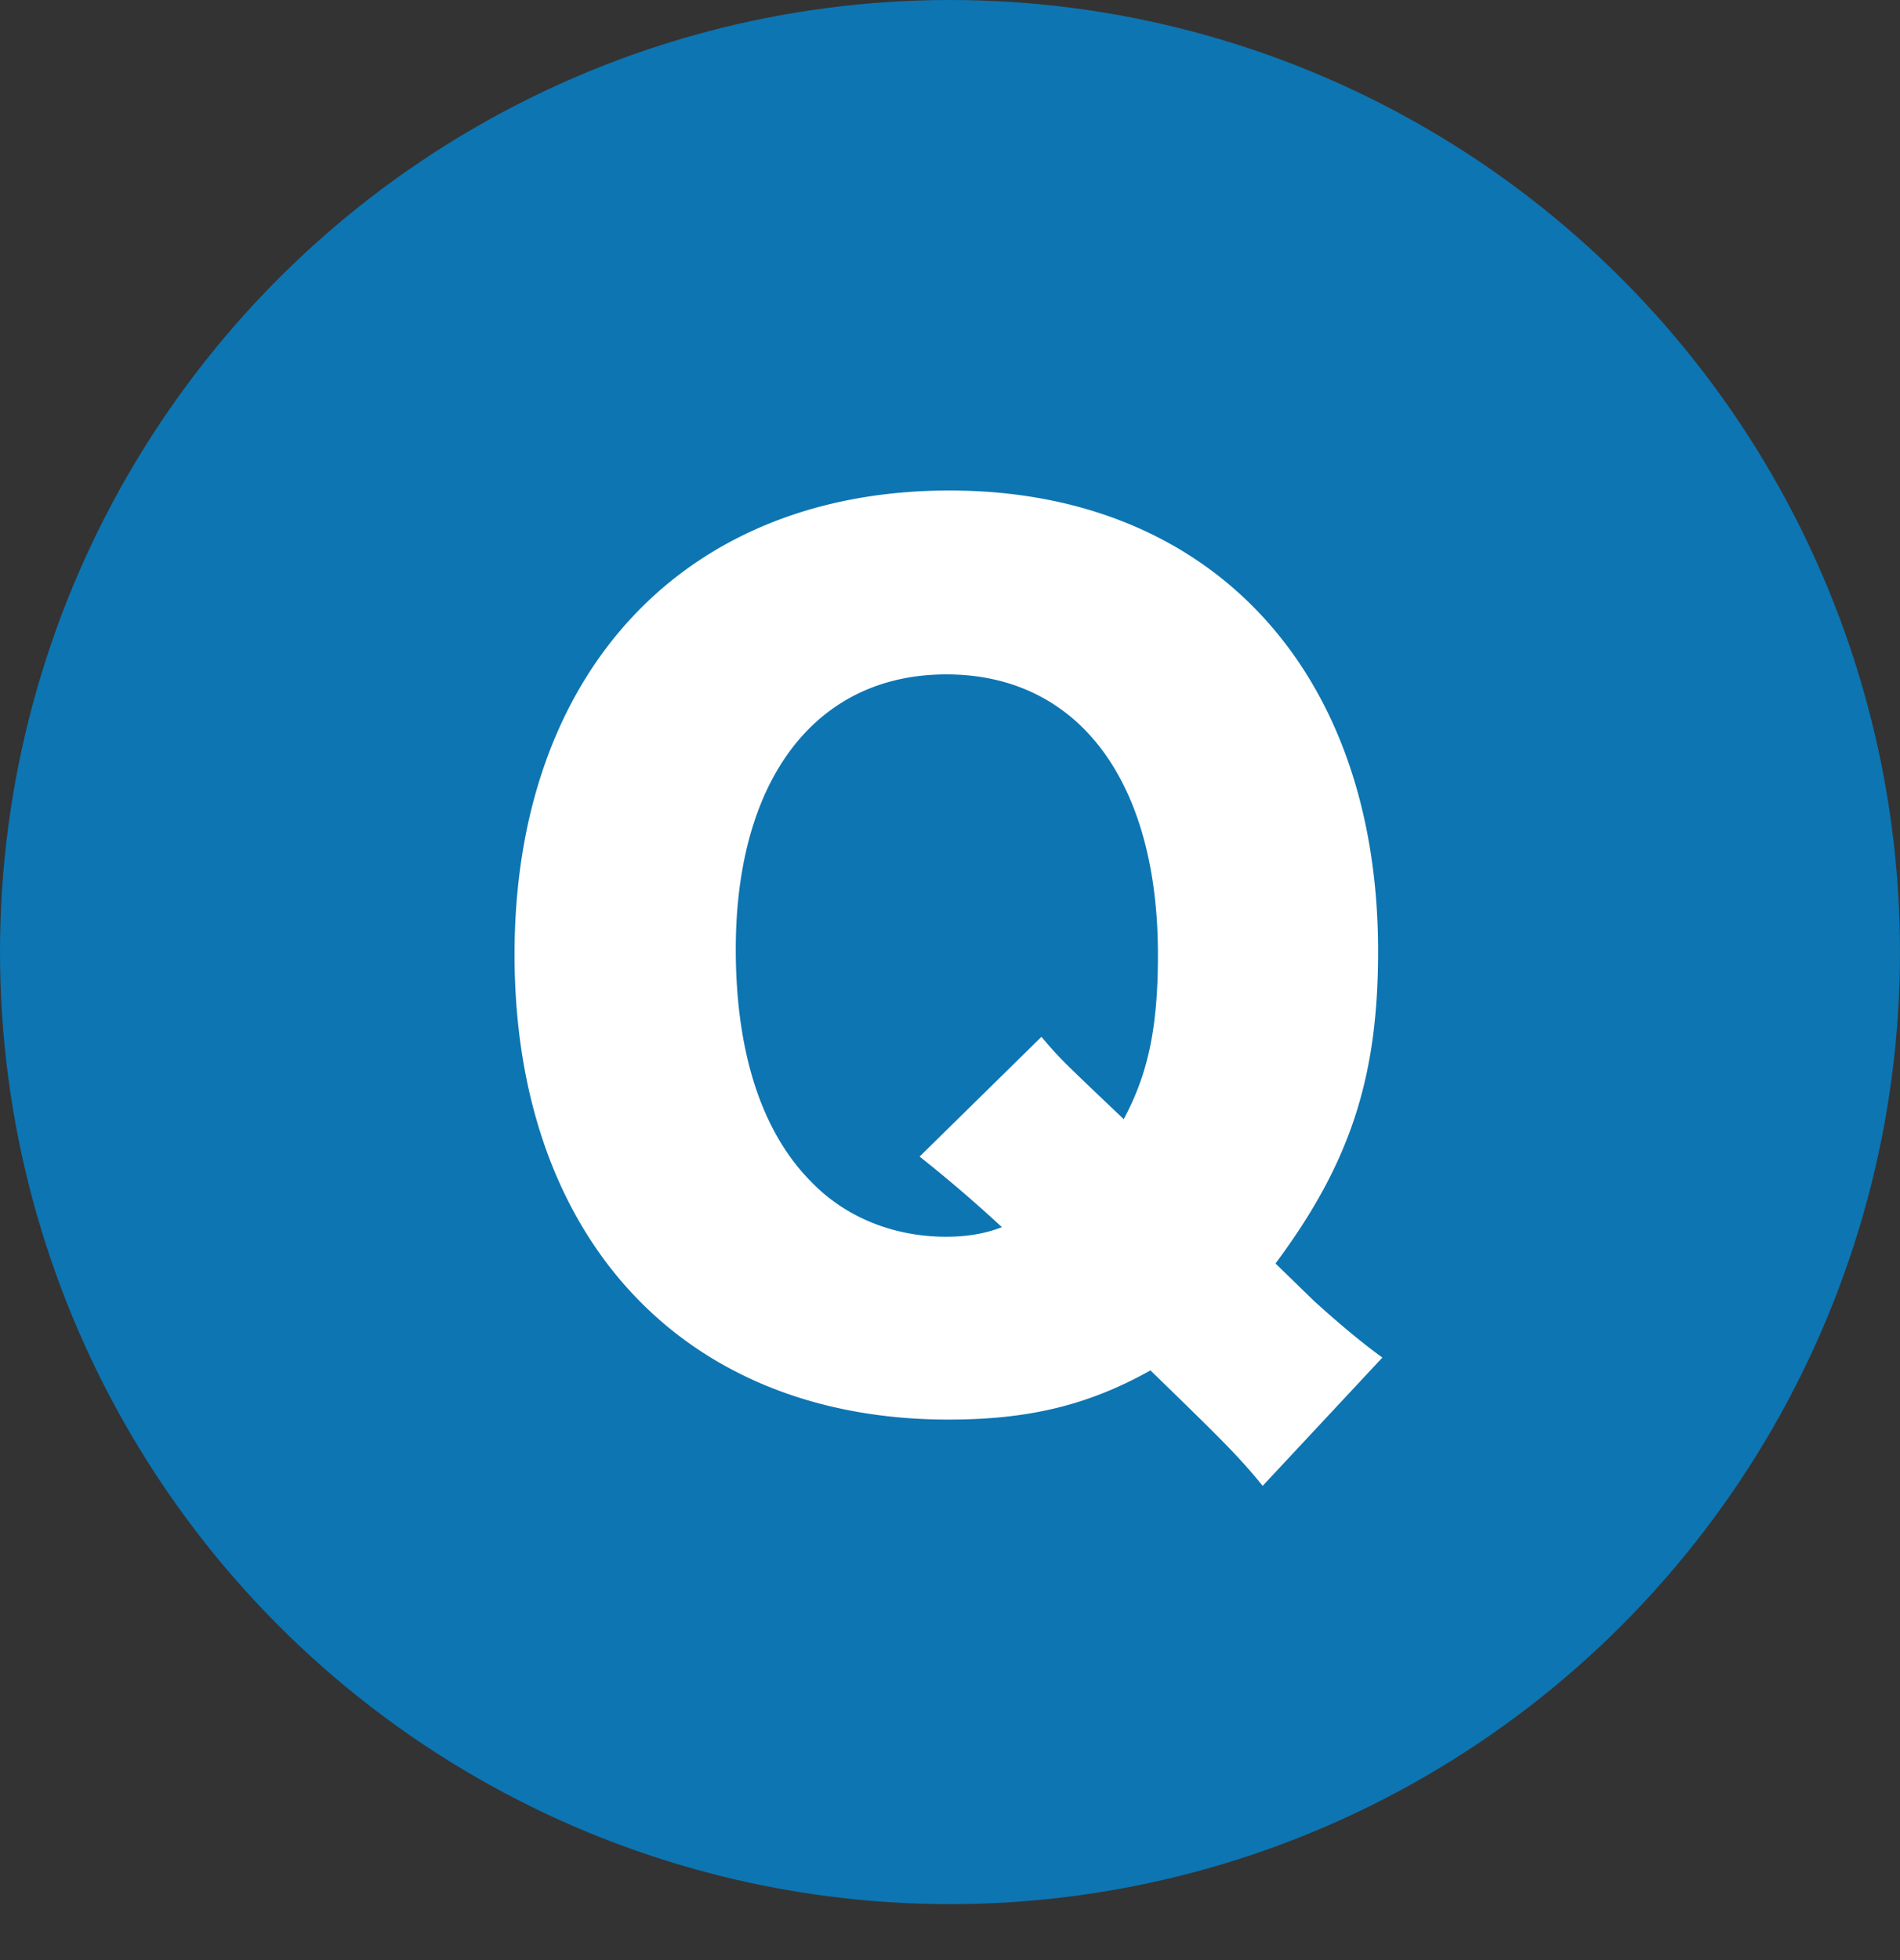
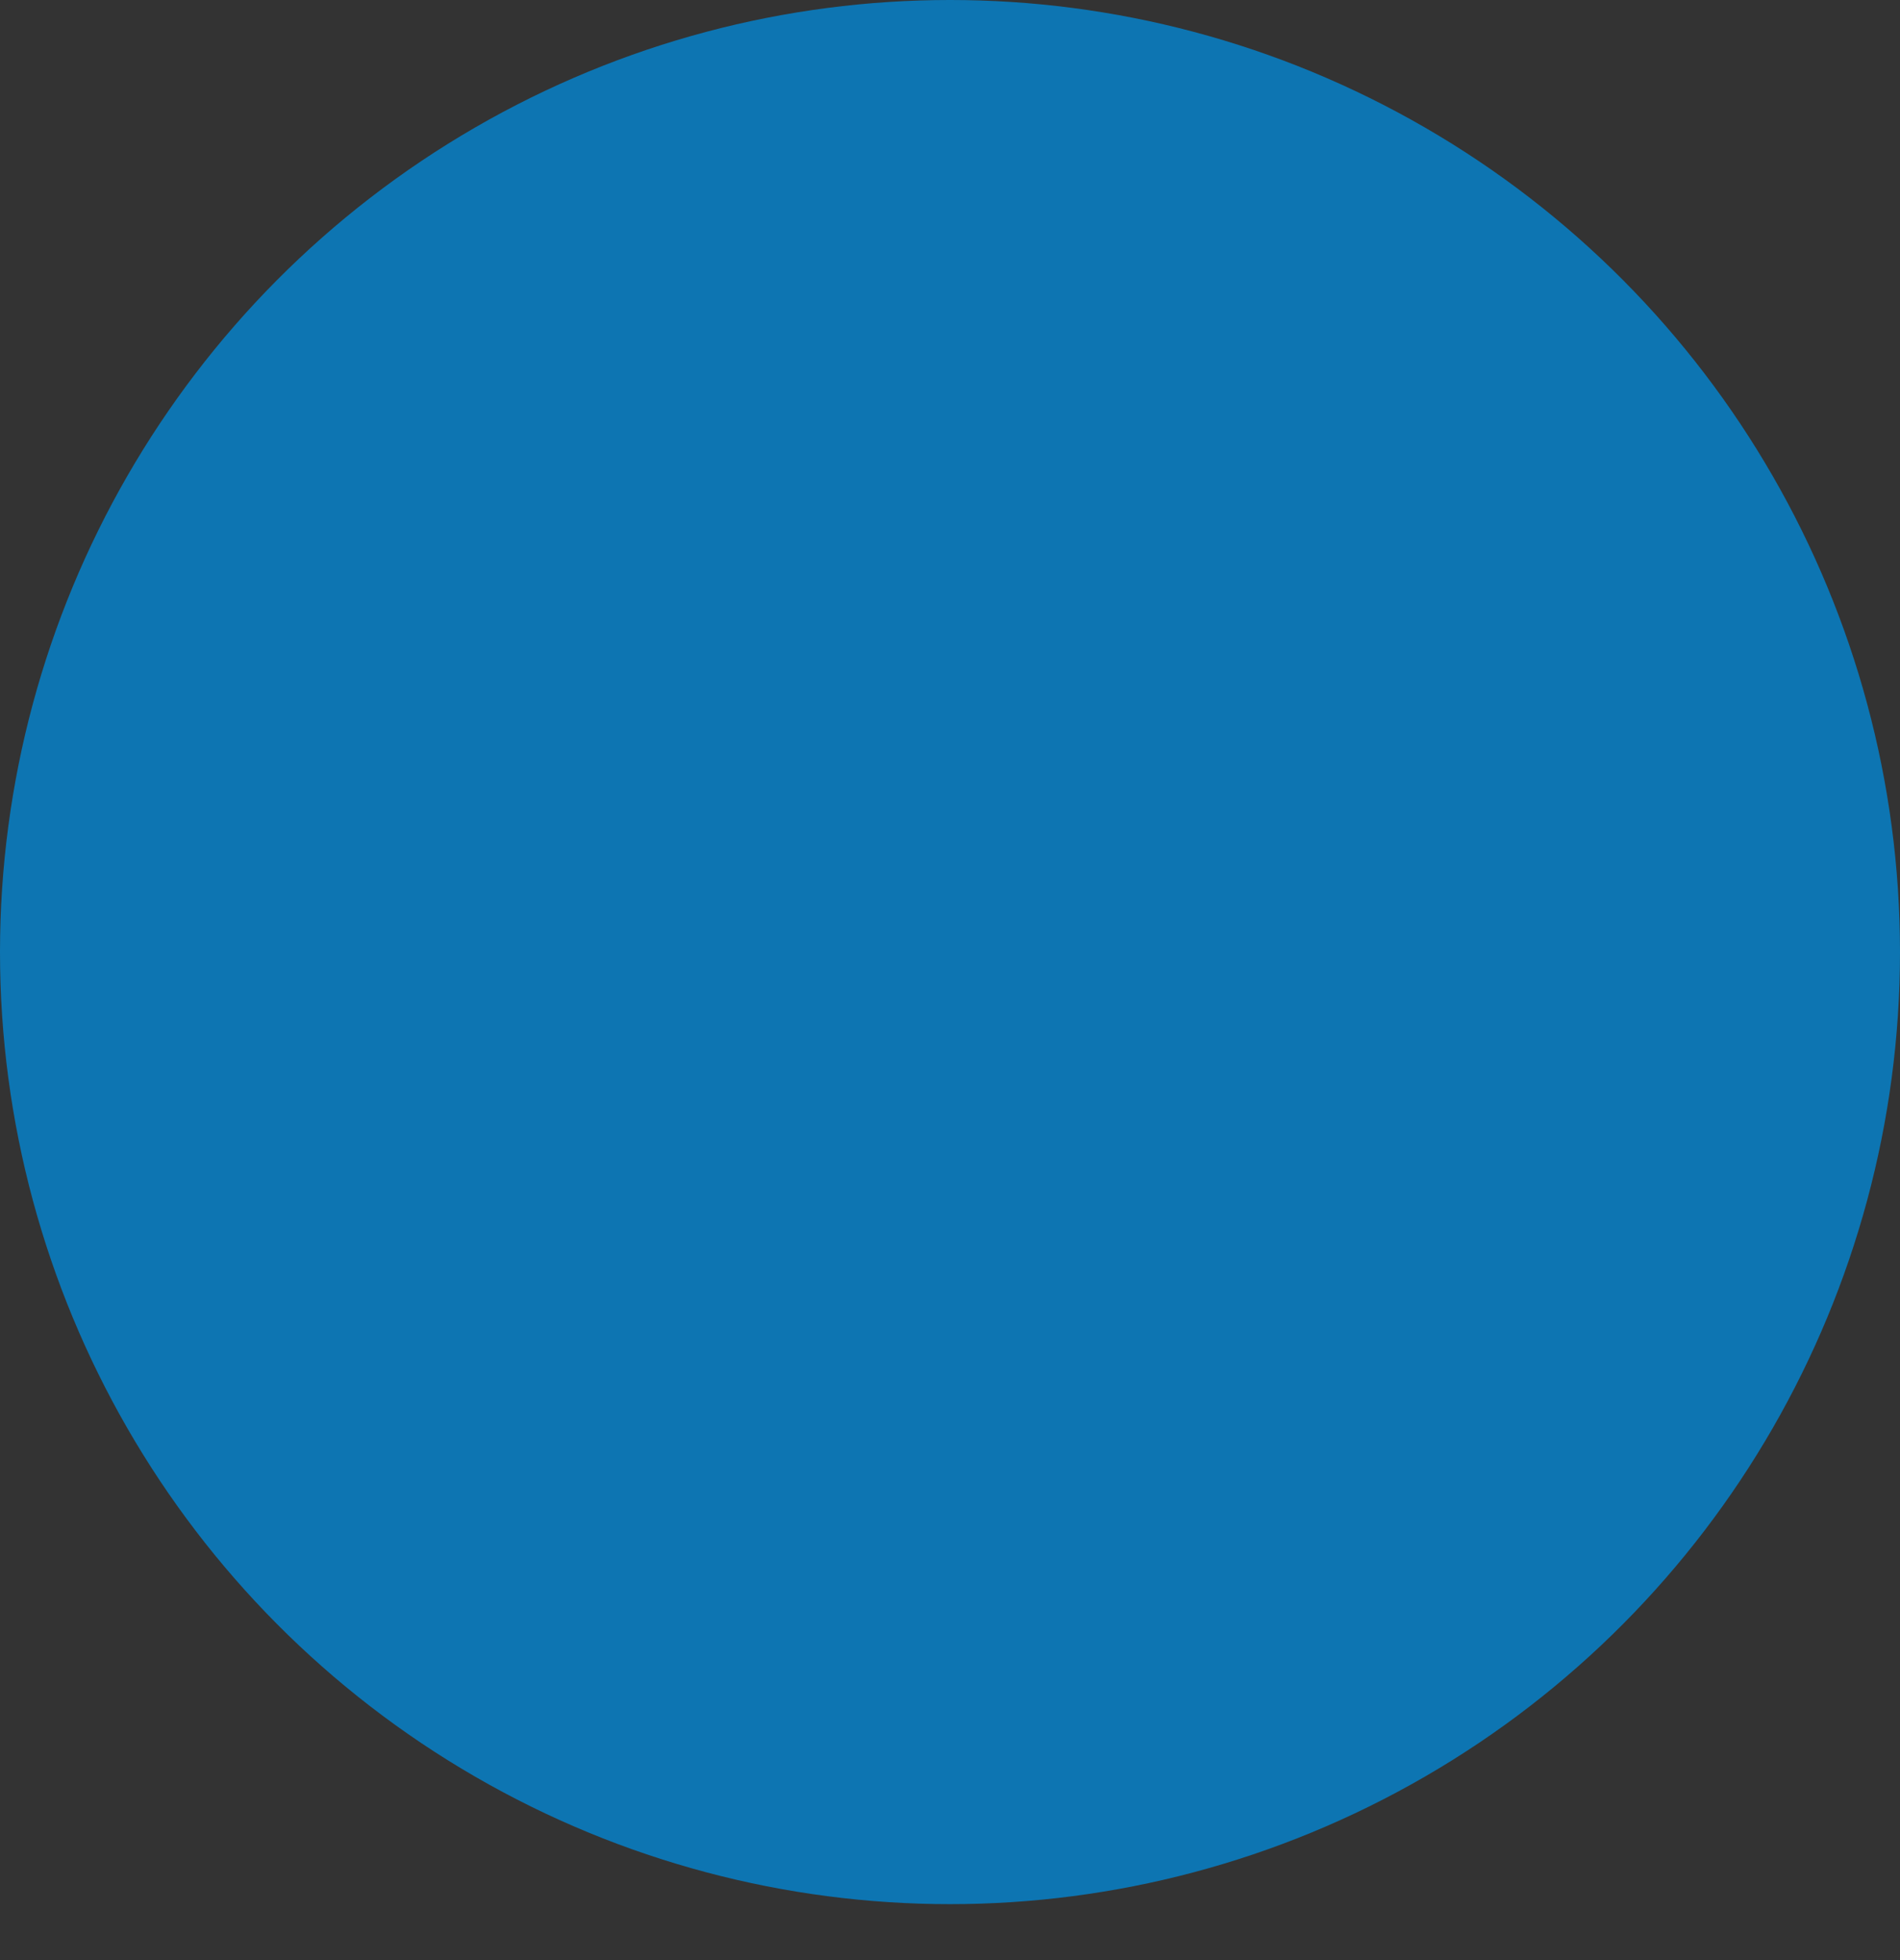
<svg xmlns="http://www.w3.org/2000/svg" width="32" height="33" viewBox="0 0 32 33">
  <rect x="0" y="0" width="32" height="33" fill="#333333" stroke="none" />
  <g fill="none" fill-rule="evenodd">
    <ellipse cx="16" cy="16.029" fill="#0D75B2" rx="16" ry="16.029" />
-     <path fill="#FFF" d="M23.282 22.856l-2.016 2.16c-.396-.486-.648-.738-1.89-1.944-1.062.594-2.07.828-3.402.828-4.464 0-7.308-3.06-7.308-7.83 0-4.752 2.862-7.812 7.326-7.812 4.392 0 7.218 3.024 7.218 7.758 0 2.124-.468 3.564-1.728 5.256l.648.63c.378.342.756.666 1.152.954zm-7.794-3.384l2.052-2.016c.306.36.306.36 1.386 1.386.414-.774.576-1.548.576-2.772 0-2.934-1.35-4.716-3.564-4.716-2.196 0-3.546 1.764-3.546 4.626 0 1.728.432 3.078 1.278 3.924.576.594 1.386.918 2.268.918.342 0 .666-.054.936-.162a23.665 23.665 0 0 0-1.386-1.188z" />
  </g>
</svg>